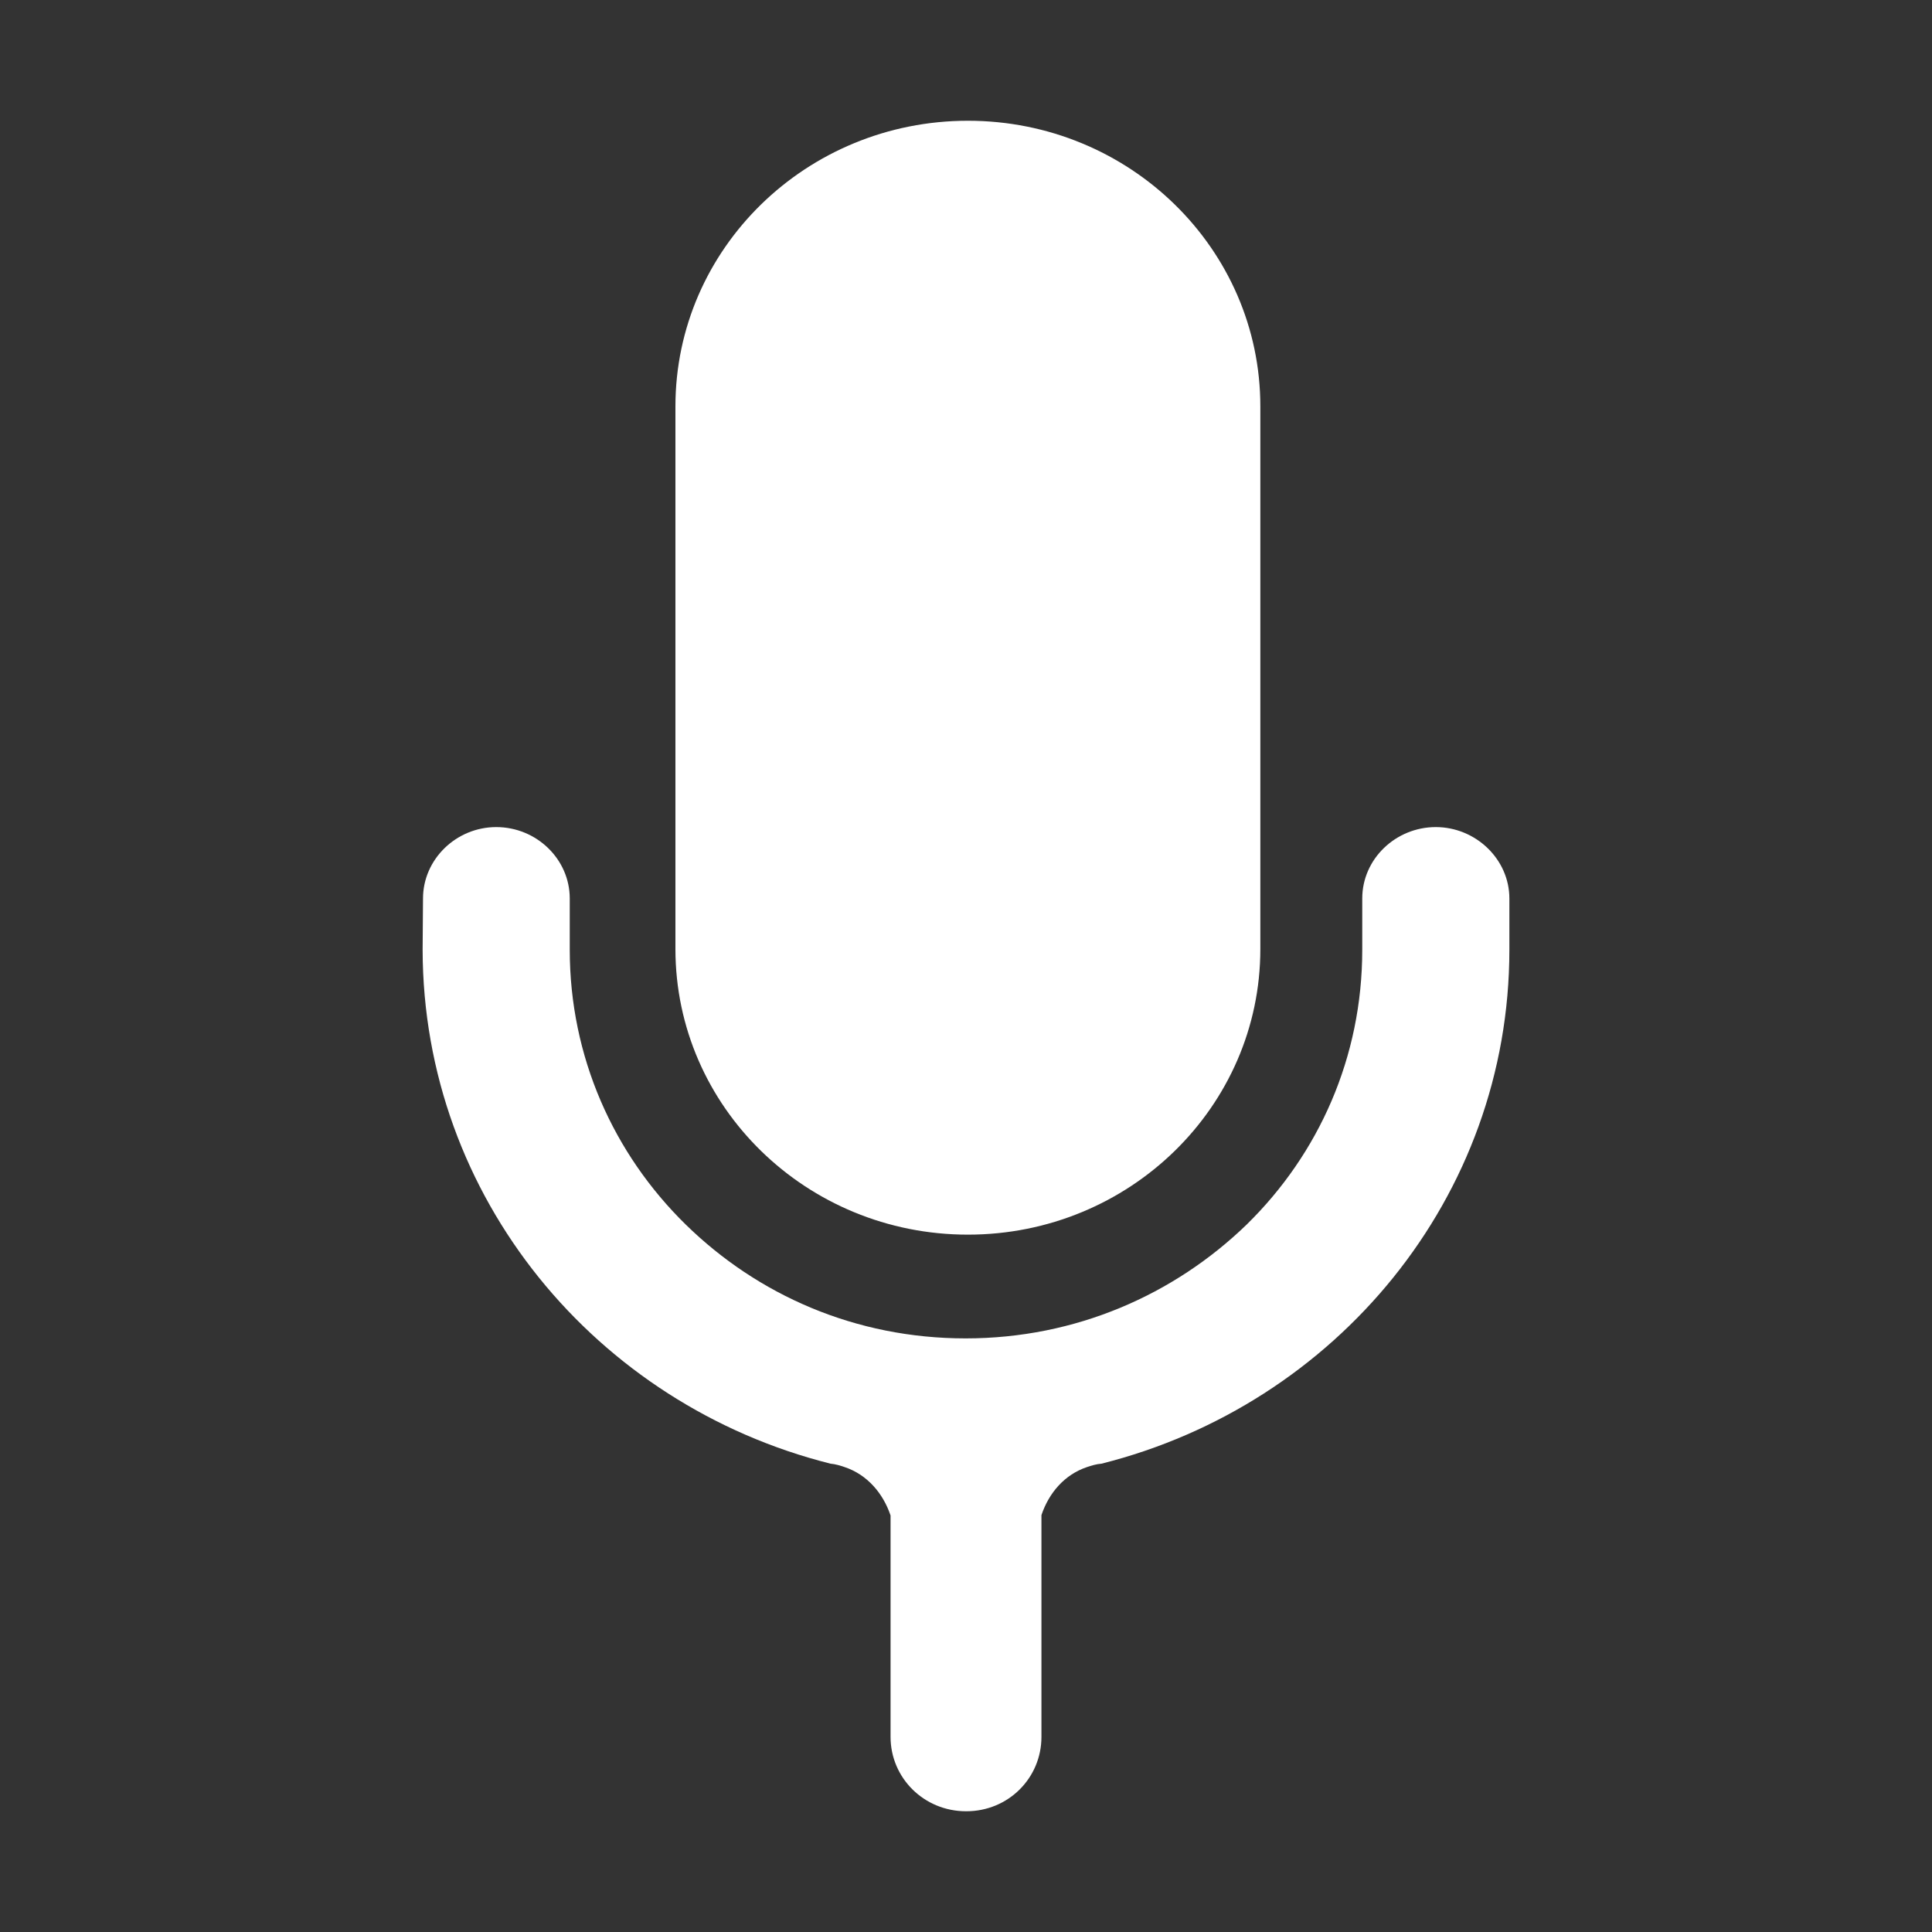
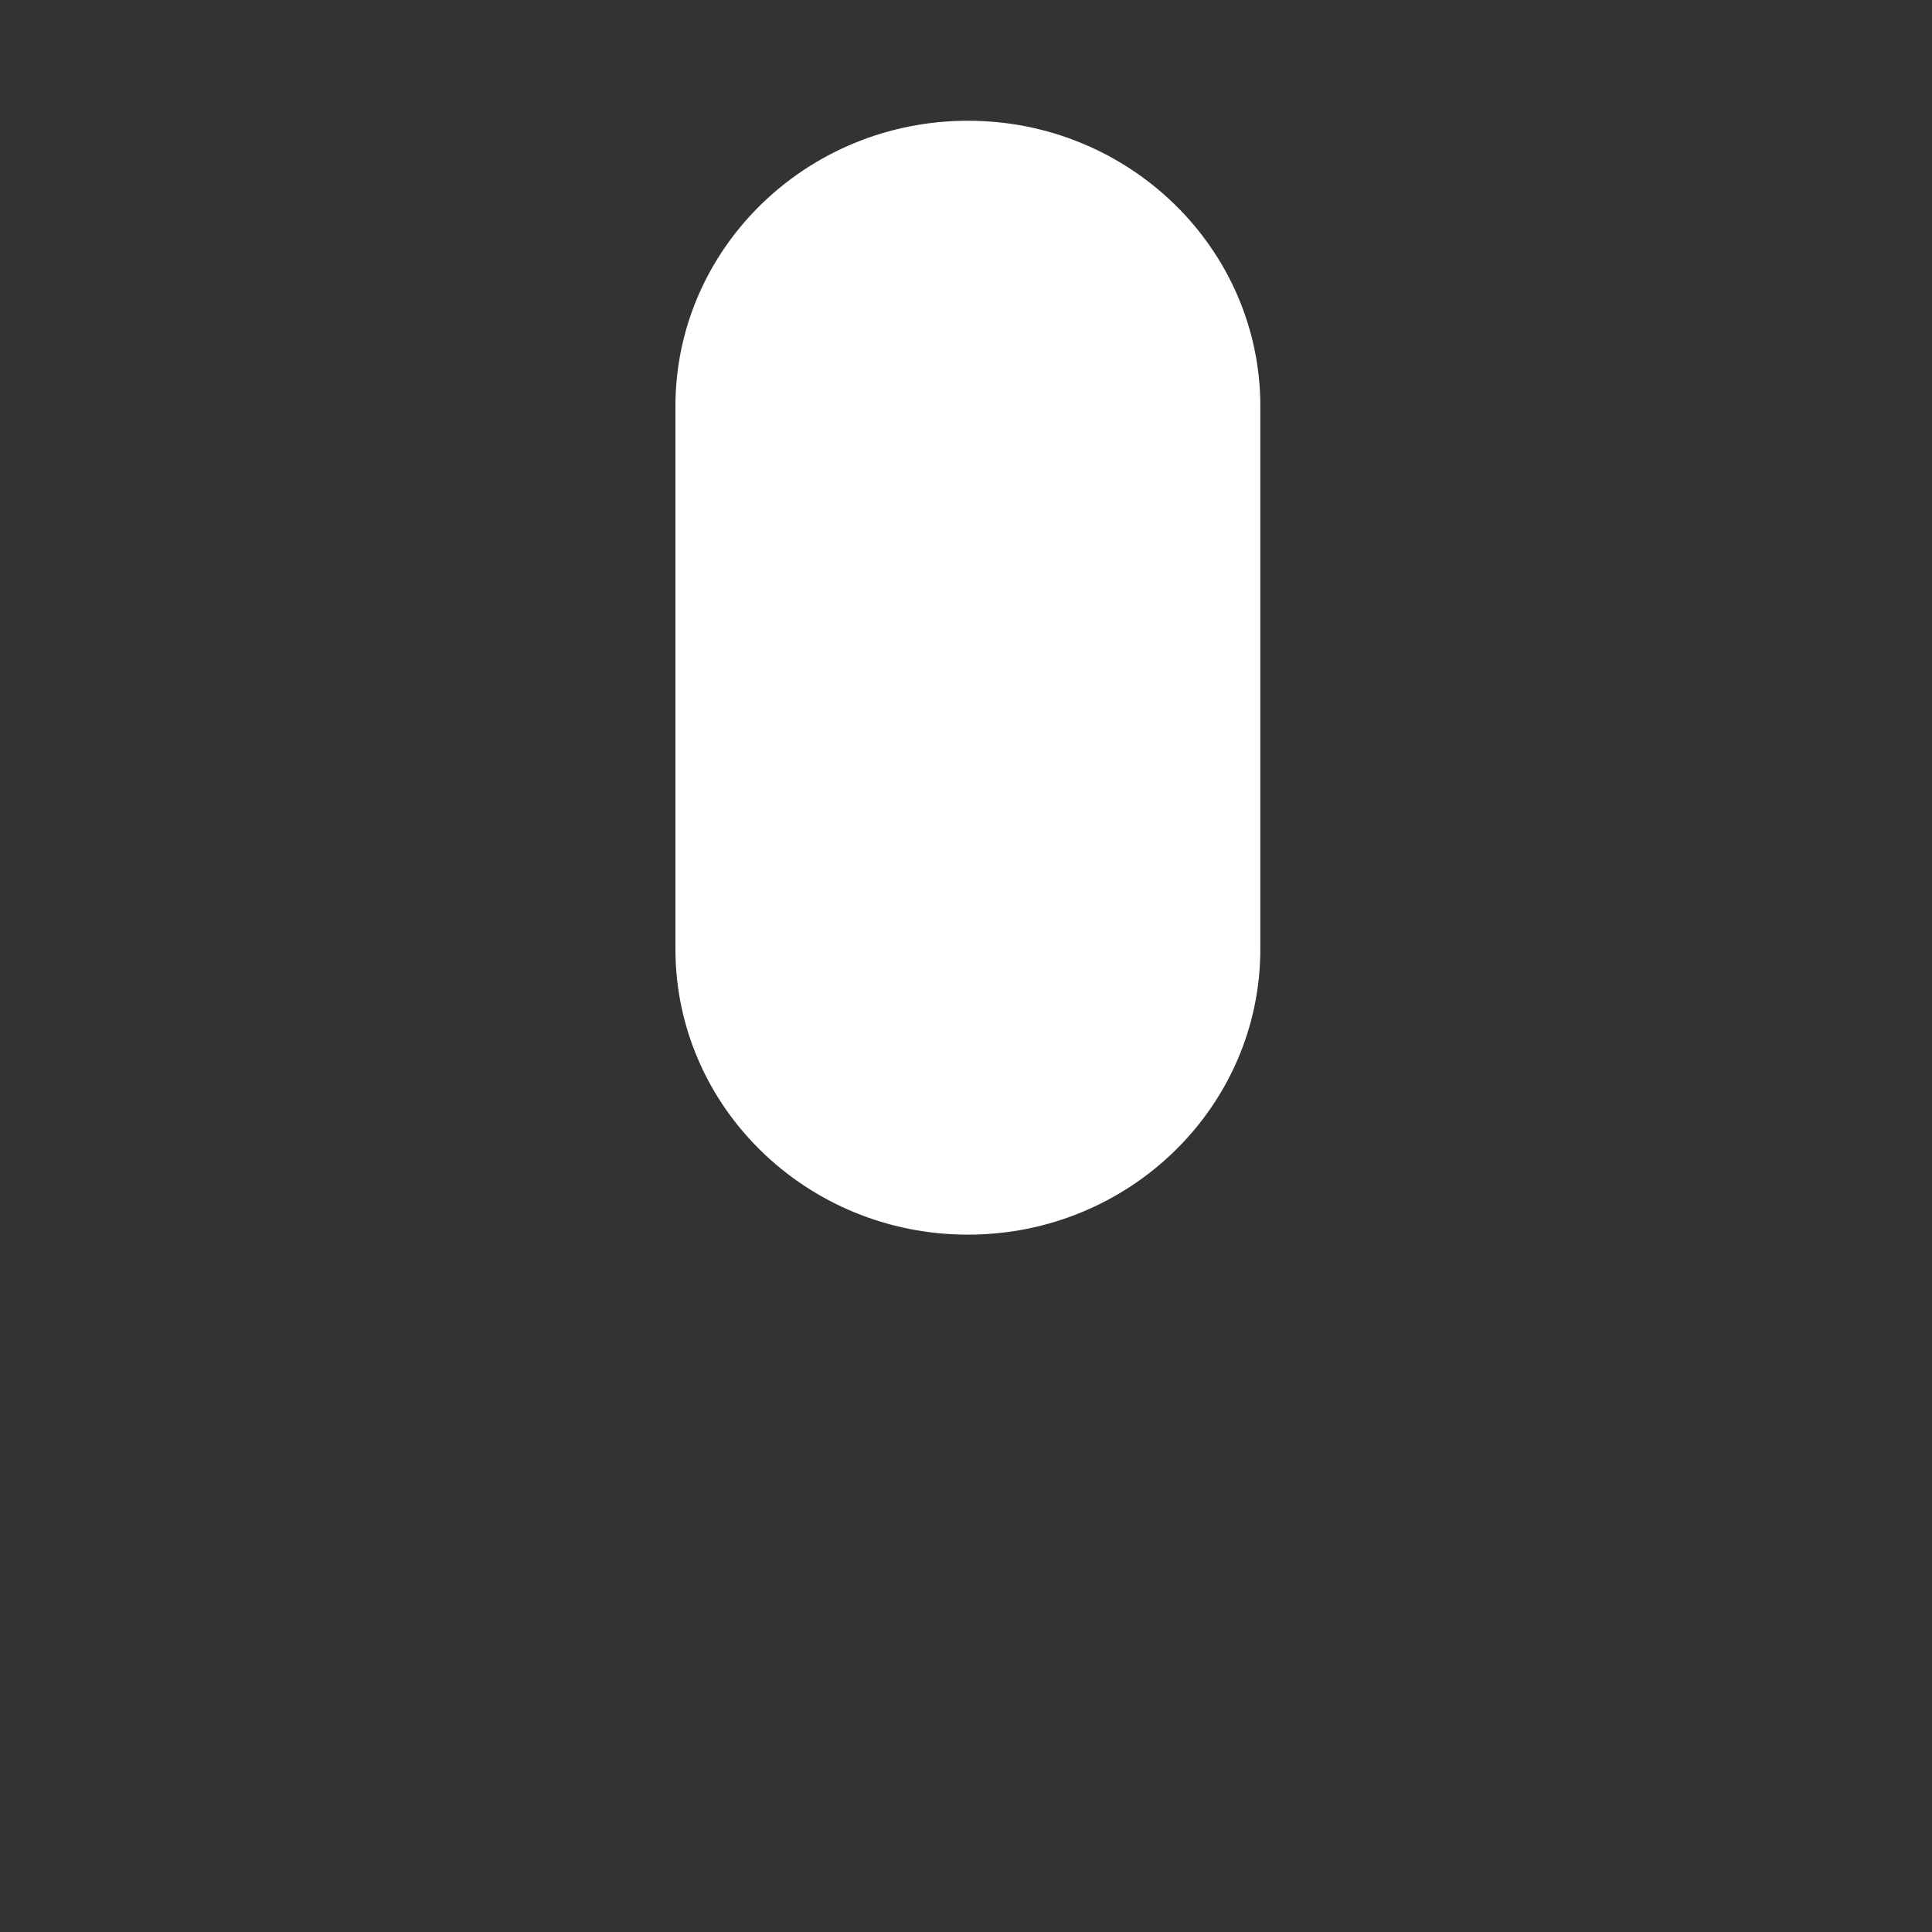
<svg xmlns="http://www.w3.org/2000/svg" width="20" height="20" viewBox="0 0 20 20" fill="none">
  <rect x="0" y="0" width="20" height="20" fill="#333333" stroke="none" />
-   <path d="M4.379 9.301L4.375 9.832C4.379 12.395 6.172 14.543 8.598 15.152C8.648 15.156 8.699 15.172 8.746 15.188C8.977 15.266 9.141 15.457 9.219 15.688V17.98C9.219 18.406 9.566 18.75 10 18.75H10.004C10.438 18.75 10.781 18.406 10.781 17.98V15.684C10.859 15.453 11.02 15.266 11.25 15.188C11.297 15.172 11.348 15.156 11.402 15.152C13.828 14.543 15.625 12.395 15.625 9.832V9.301C15.625 8.895 15.277 8.562 14.863 8.562C14.449 8.562 14.102 8.891 14.102 9.301V9.832C14.102 10.945 13.652 11.945 12.906 12.676C12.156 13.402 11.137 13.855 9.996 13.855C8.855 13.855 7.844 13.406 7.098 12.676C6.352 11.945 5.898 10.941 5.898 9.832V9.301C5.898 8.895 5.555 8.562 5.137 8.562C4.723 8.562 4.379 8.895 4.379 9.301Z" fill="white" />
  <path d="M6.992 4.207V9.824C6.992 11.457 8.348 12.781 10.02 12.781C11.691 12.781 13.047 11.457 13.047 9.824V4.207C13.047 2.574 11.691 1.25 10.02 1.25C8.348 1.25 6.992 2.574 6.992 4.207Z" fill="white" />
</svg>